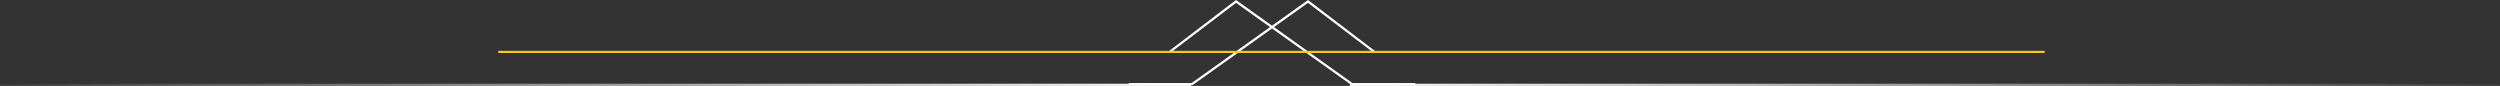
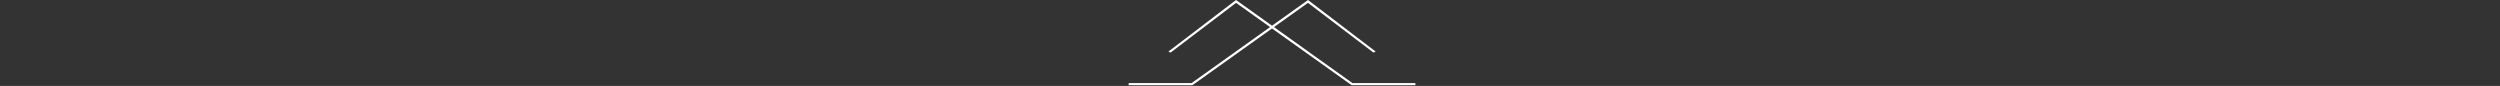
<svg xmlns="http://www.w3.org/2000/svg" width="1164" height="40" viewBox="0 0 1164 40" fill="none">
  <rect x="0" y="0" width="1164" height="40" fill="#333333" stroke="none" />
-   <rect width="554" height="1" transform="translate(0.5 39)" fill="url(#paint0_linear_842_7849)" />
-   <rect width="535" height="1" transform="matrix(-1 0 0 1 1163.5 39)" fill="url(#paint1_linear_842_7849)" />
  <path fill-rule="evenodd" clip-rule="evenodd" d="M609.011 0L640.5 24L639.5 24.5L608.989 1.333L555.184 39.667H525.5V38.667H554.816L609.011 0Z" fill="white" />
  <path fill-rule="evenodd" clip-rule="evenodd" d="M575.489 0L544 24L545 24.5L575.511 1.333L629.316 39.667H659V38.667H629.684L575.489 0Z" fill="white" />
-   <rect width="720" height="1" transform="translate(232 23.667)" fill="#FDCD0B" />
  <defs>
    <linearGradient id="paint0_linear_842_7849" x1="554" y1="0.006" x2="-13.325" y2="0.654" gradientUnits="userSpaceOnUse">
      <stop stop-color="white" />
      <stop offset="1" stop-color="white" stop-opacity="0" />
    </linearGradient>
    <linearGradient id="paint1_linear_842_7849" x1="535" y1="0.006" x2="-12.868" y2="0.61" gradientUnits="userSpaceOnUse">
      <stop stop-color="white" />
      <stop offset="1" stop-color="white" stop-opacity="0" />
    </linearGradient>
  </defs>
</svg>